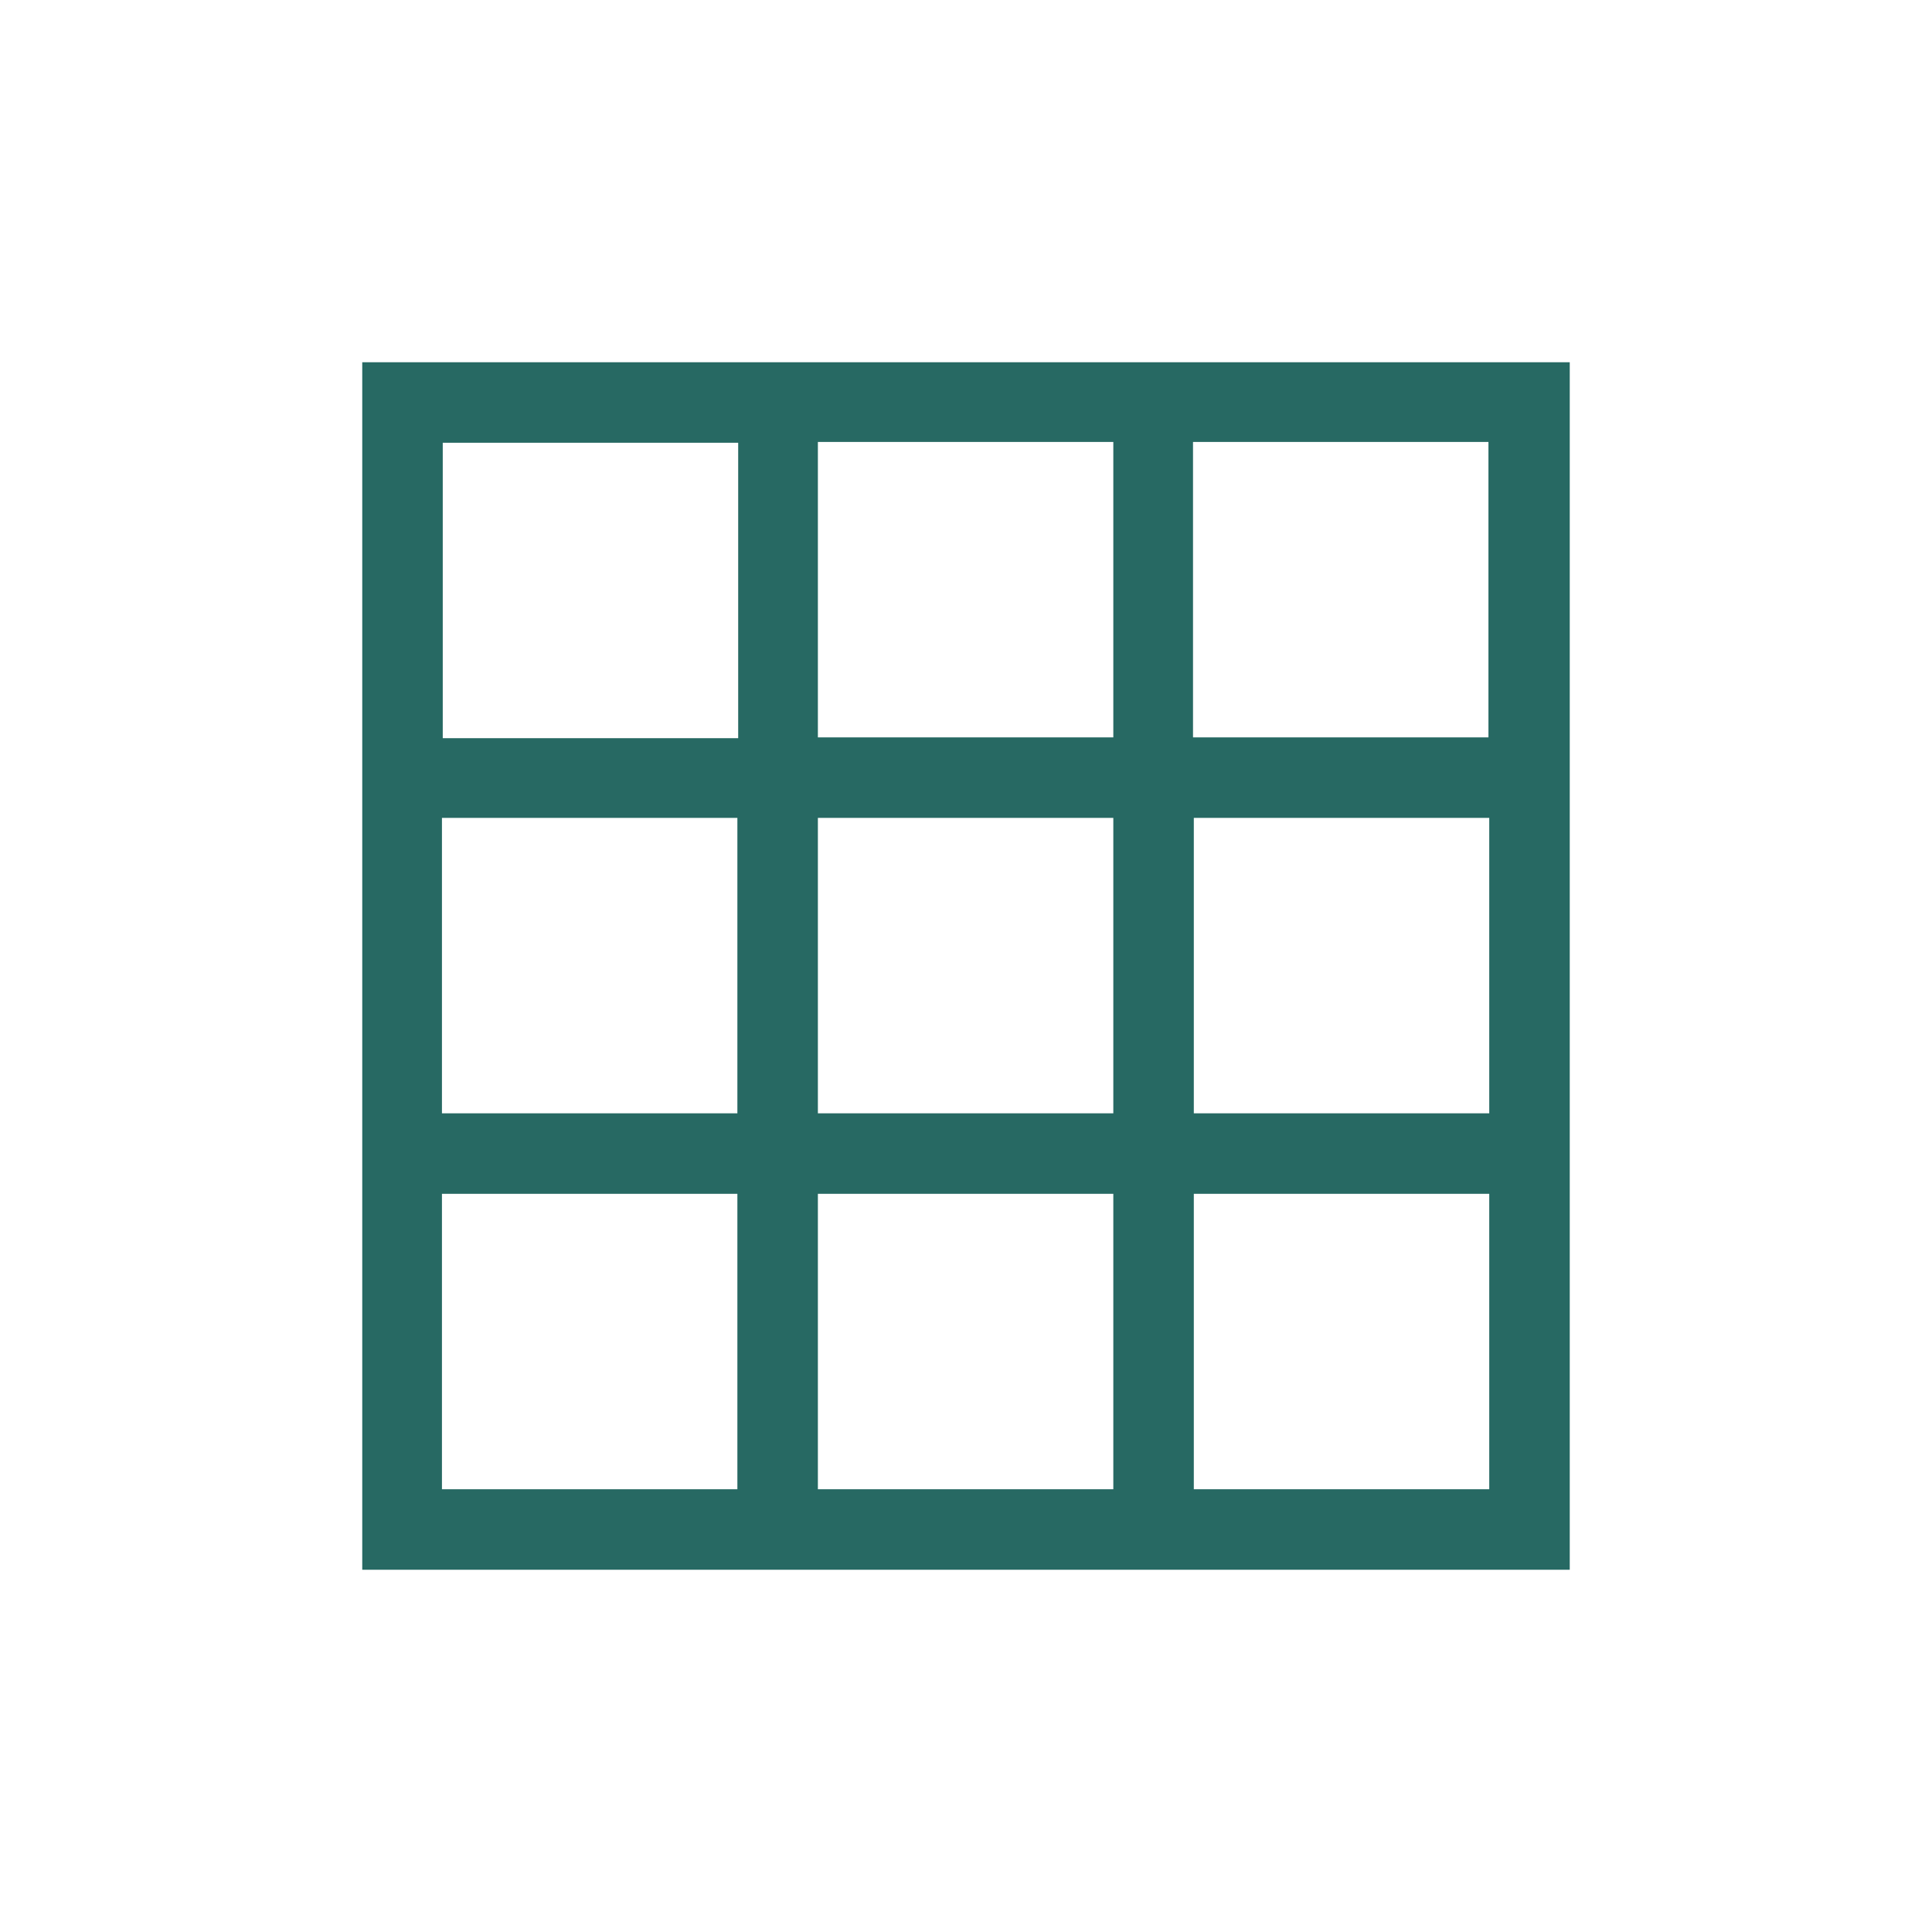
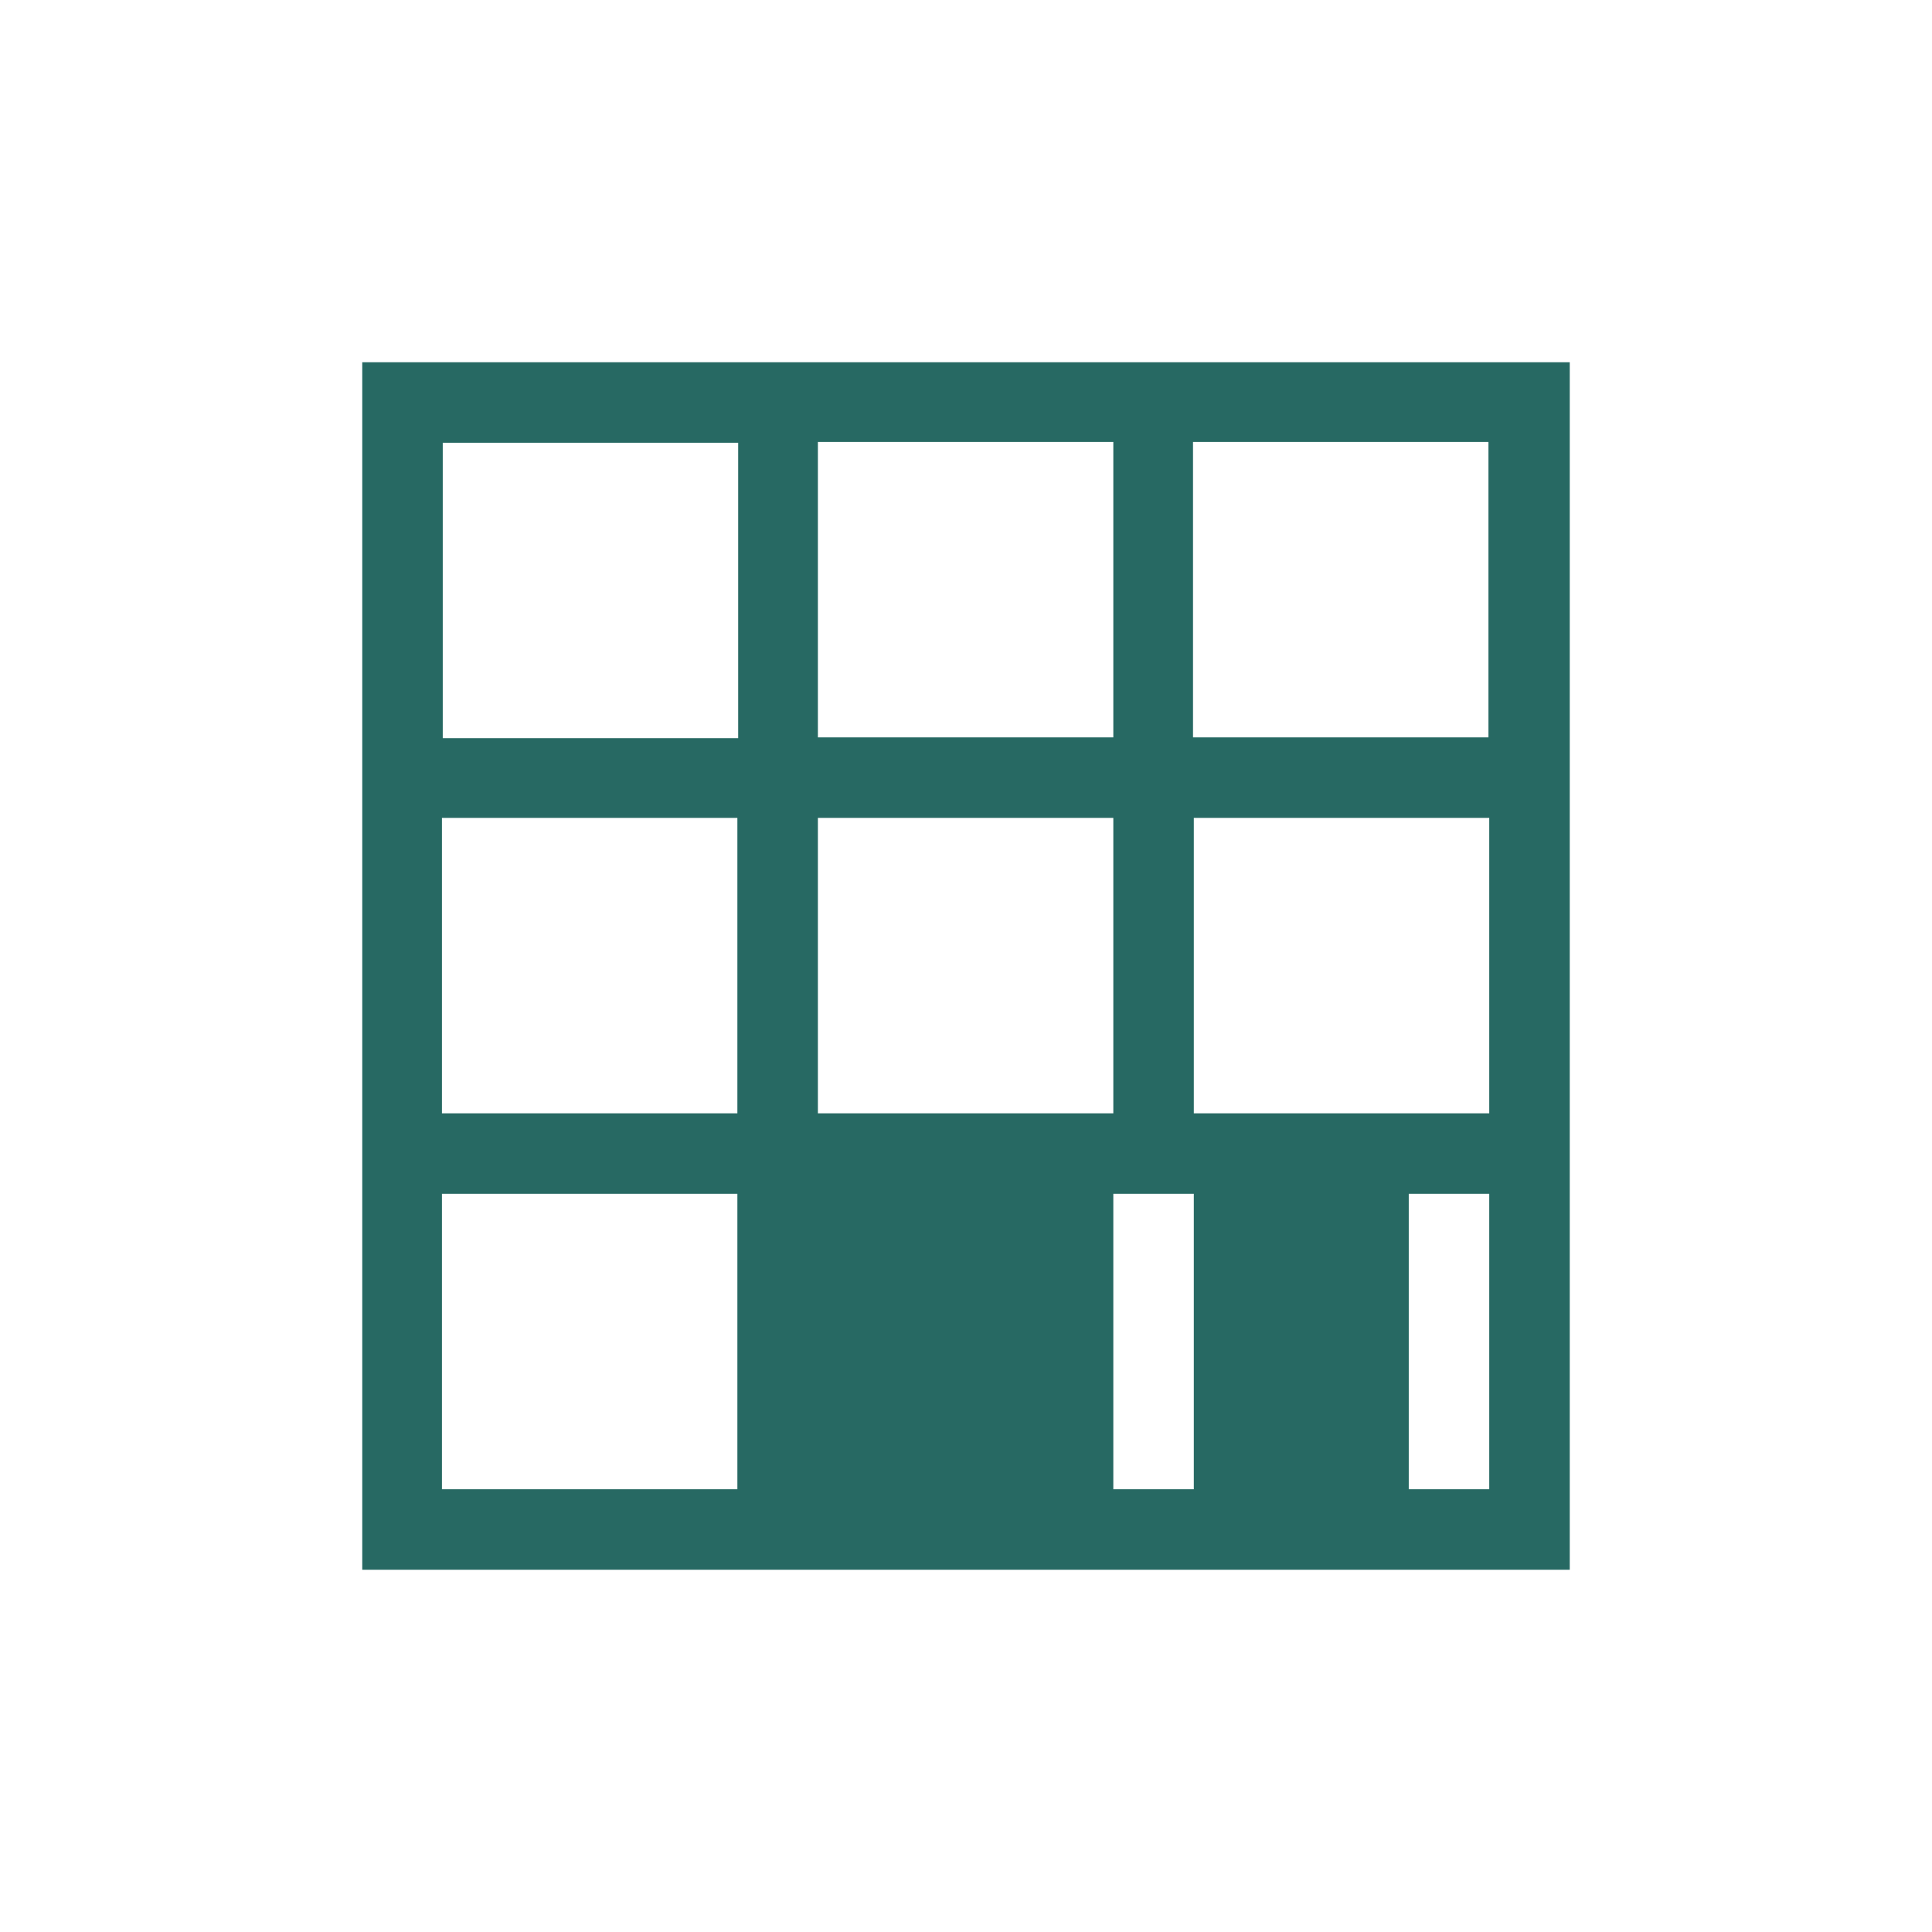
<svg xmlns="http://www.w3.org/2000/svg" id="Layer_1" data-name="Layer 1" width="24" height="24" viewBox="0 0 24 24">
  <defs>
    <style>
      .cls-1 {
        fill: #276963;
        stroke-width: 0px;
      }
    </style>
  </defs>
-   <path class="cls-1" d="m19,19.5h.5V4.5H4.5v15h14.5ZM5.5,5.5h3.67v3.67h-3.67v-3.67Zm13,13h-3.67v-3.67h3.67v3.67Zm-4.67,0h-3.67v-3.67h3.67v3.67Zm4.67-4.67h-3.67v-3.67h3.67v3.67Zm-4.67,0h-3.67v-3.67h3.67v3.67Zm-3.67-4.67v-3.67h3.67v3.67h-3.67Zm-4.67,1h3.67v3.67h-3.67v-3.67Zm0,4.67h3.67v3.67h-3.67v-3.67Zm13-5.67h-3.67v-3.67h3.67v3.67Z" />
+   <path class="cls-1" d="m19,19.5h.5V4.5H4.5v15h14.5ZM5.5,5.5h3.67v3.67h-3.67v-3.67Zm13,13h-3.67v-3.67h3.67v3.67Zm-4.67,0v-3.67h3.67v3.67Zm4.67-4.67h-3.67v-3.67h3.67v3.67Zm-4.67,0h-3.67v-3.67h3.67v3.67Zm-3.67-4.67v-3.67h3.67v3.67h-3.67Zm-4.67,1h3.67v3.67h-3.67v-3.67Zm0,4.67h3.67v3.67h-3.67v-3.67Zm13-5.67h-3.67v-3.67h3.67v3.67Z" />
</svg>